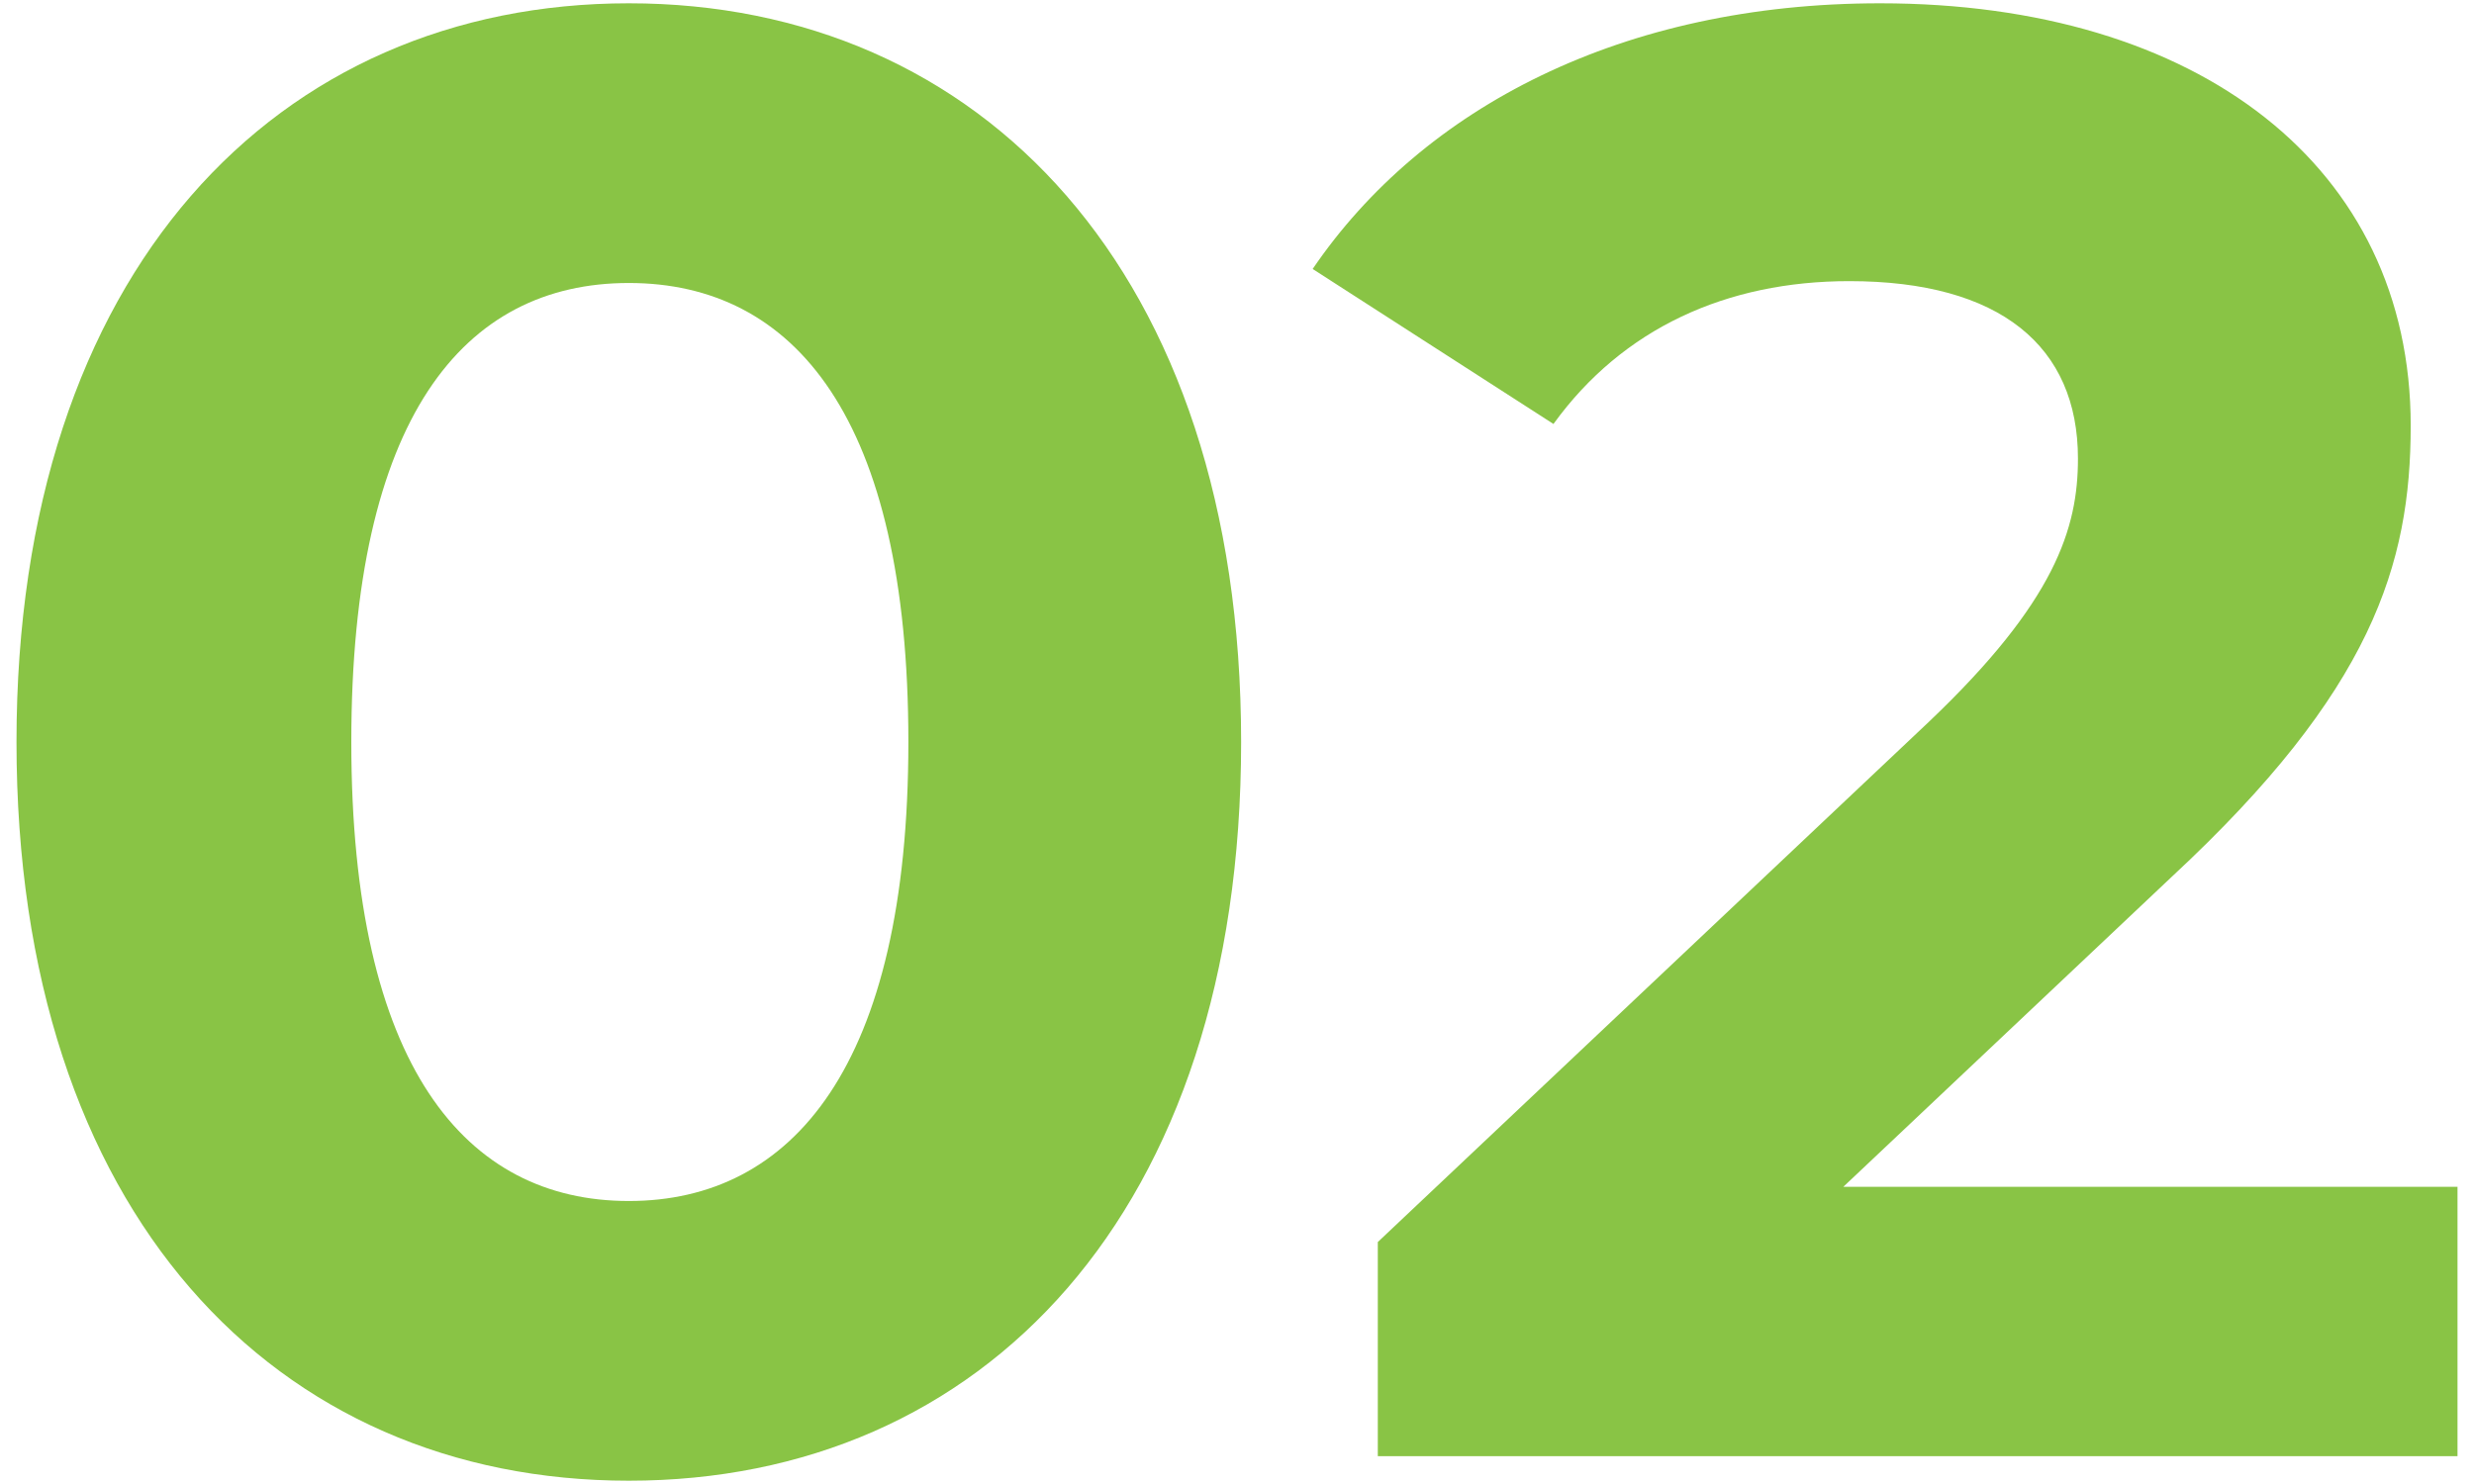
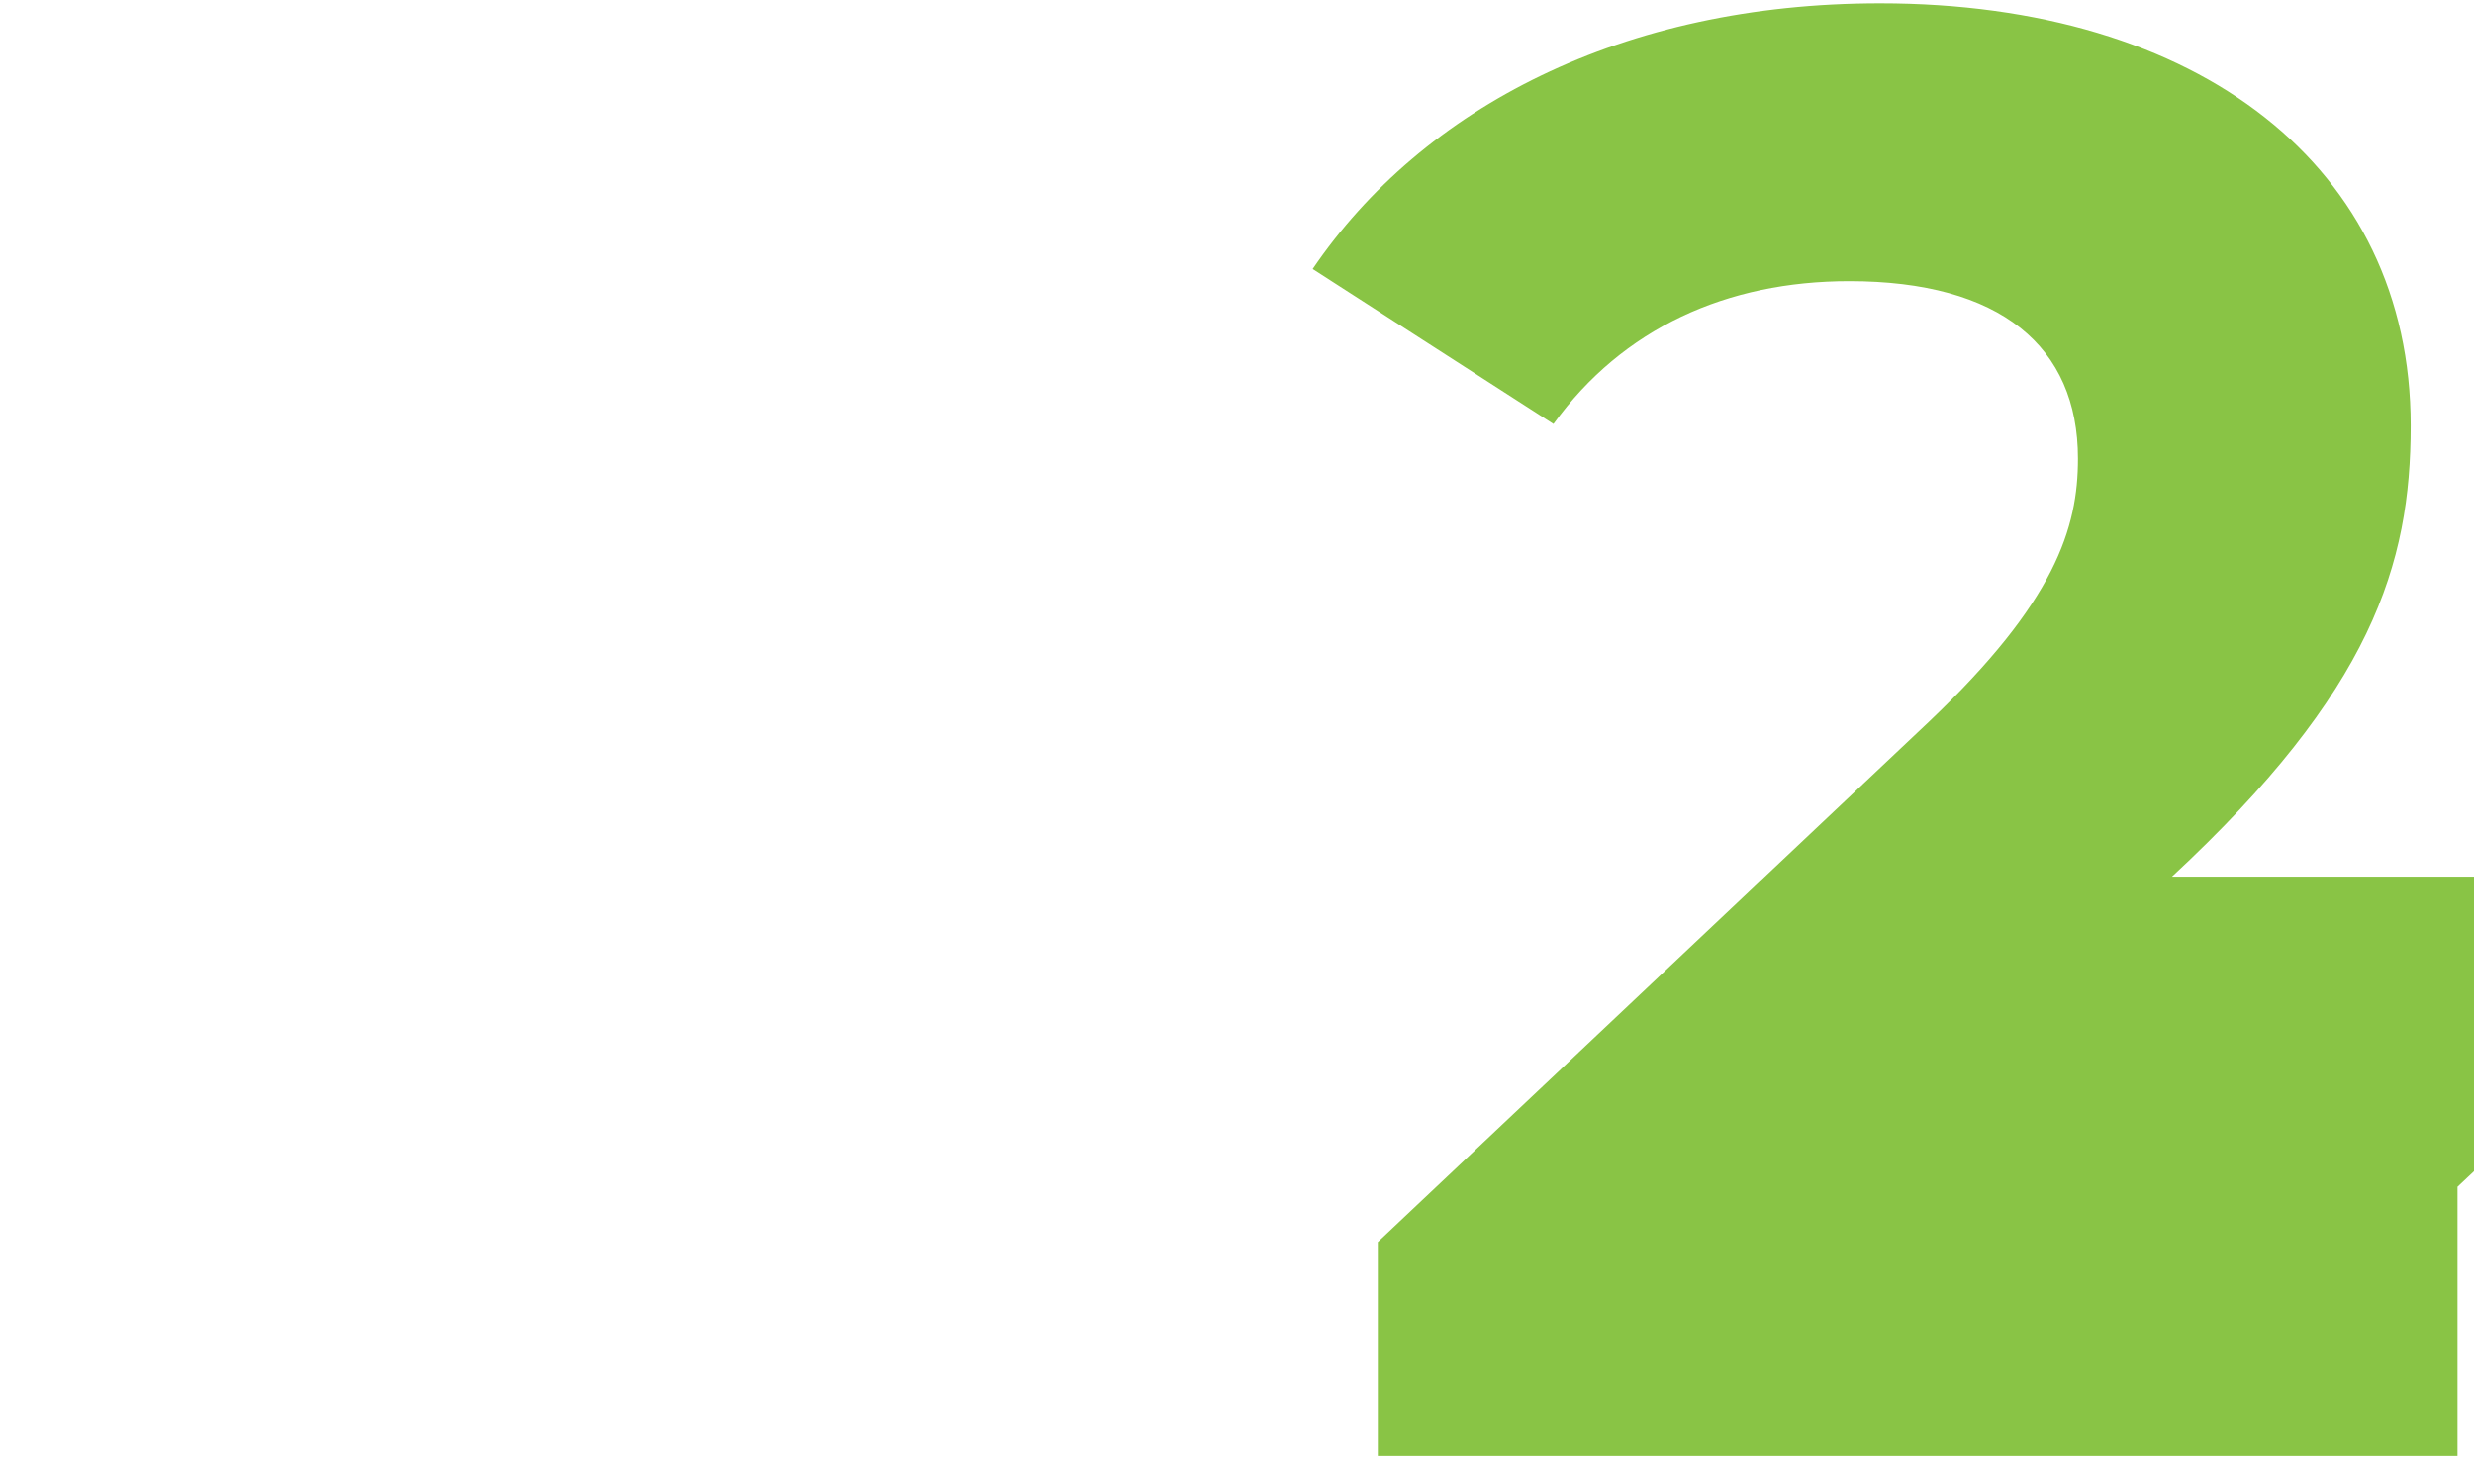
<svg xmlns="http://www.w3.org/2000/svg" id="a" viewBox="0 0 120 72">
  <defs>
    <style>.b{fill:#89c445;}</style>
  </defs>
-   <path class="b" d="M.8,36C.8,13.13,13.47,.16,30.5,.16s29.7,12.97,29.7,35.84-12.57,35.84-29.7,35.84S.8,58.87,.8,36Zm43.26,0c0-15.74-5.54-22.27-13.56-22.27s-13.46,6.53-13.46,22.27,5.54,22.27,13.46,22.27,13.56-6.53,13.56-22.27Z" />
-   <path class="b" d="M119.2,57.58v13.07h-52.37v-10.39l26.73-25.24c6.14-5.84,7.23-9.4,7.23-12.77,0-5.44-3.76-8.61-11.09-8.61-5.94,0-10.99,2.28-14.35,6.93l-11.68-7.52C69.01,5.21,78.71,.16,91.19,.16c15.44,0,25.74,7.92,25.74,20.49,0,6.73-1.88,12.87-11.58,21.88l-15.94,15.05h29.8Z" />
+   <path class="b" d="M119.2,57.58v13.07h-52.37v-10.39l26.73-25.24c6.14-5.84,7.23-9.4,7.23-12.77,0-5.44-3.76-8.61-11.09-8.61-5.94,0-10.99,2.28-14.35,6.93l-11.68-7.52C69.01,5.21,78.71,.16,91.19,.16c15.44,0,25.74,7.92,25.74,20.49,0,6.73-1.88,12.87-11.58,21.88h29.8Z" />
</svg>